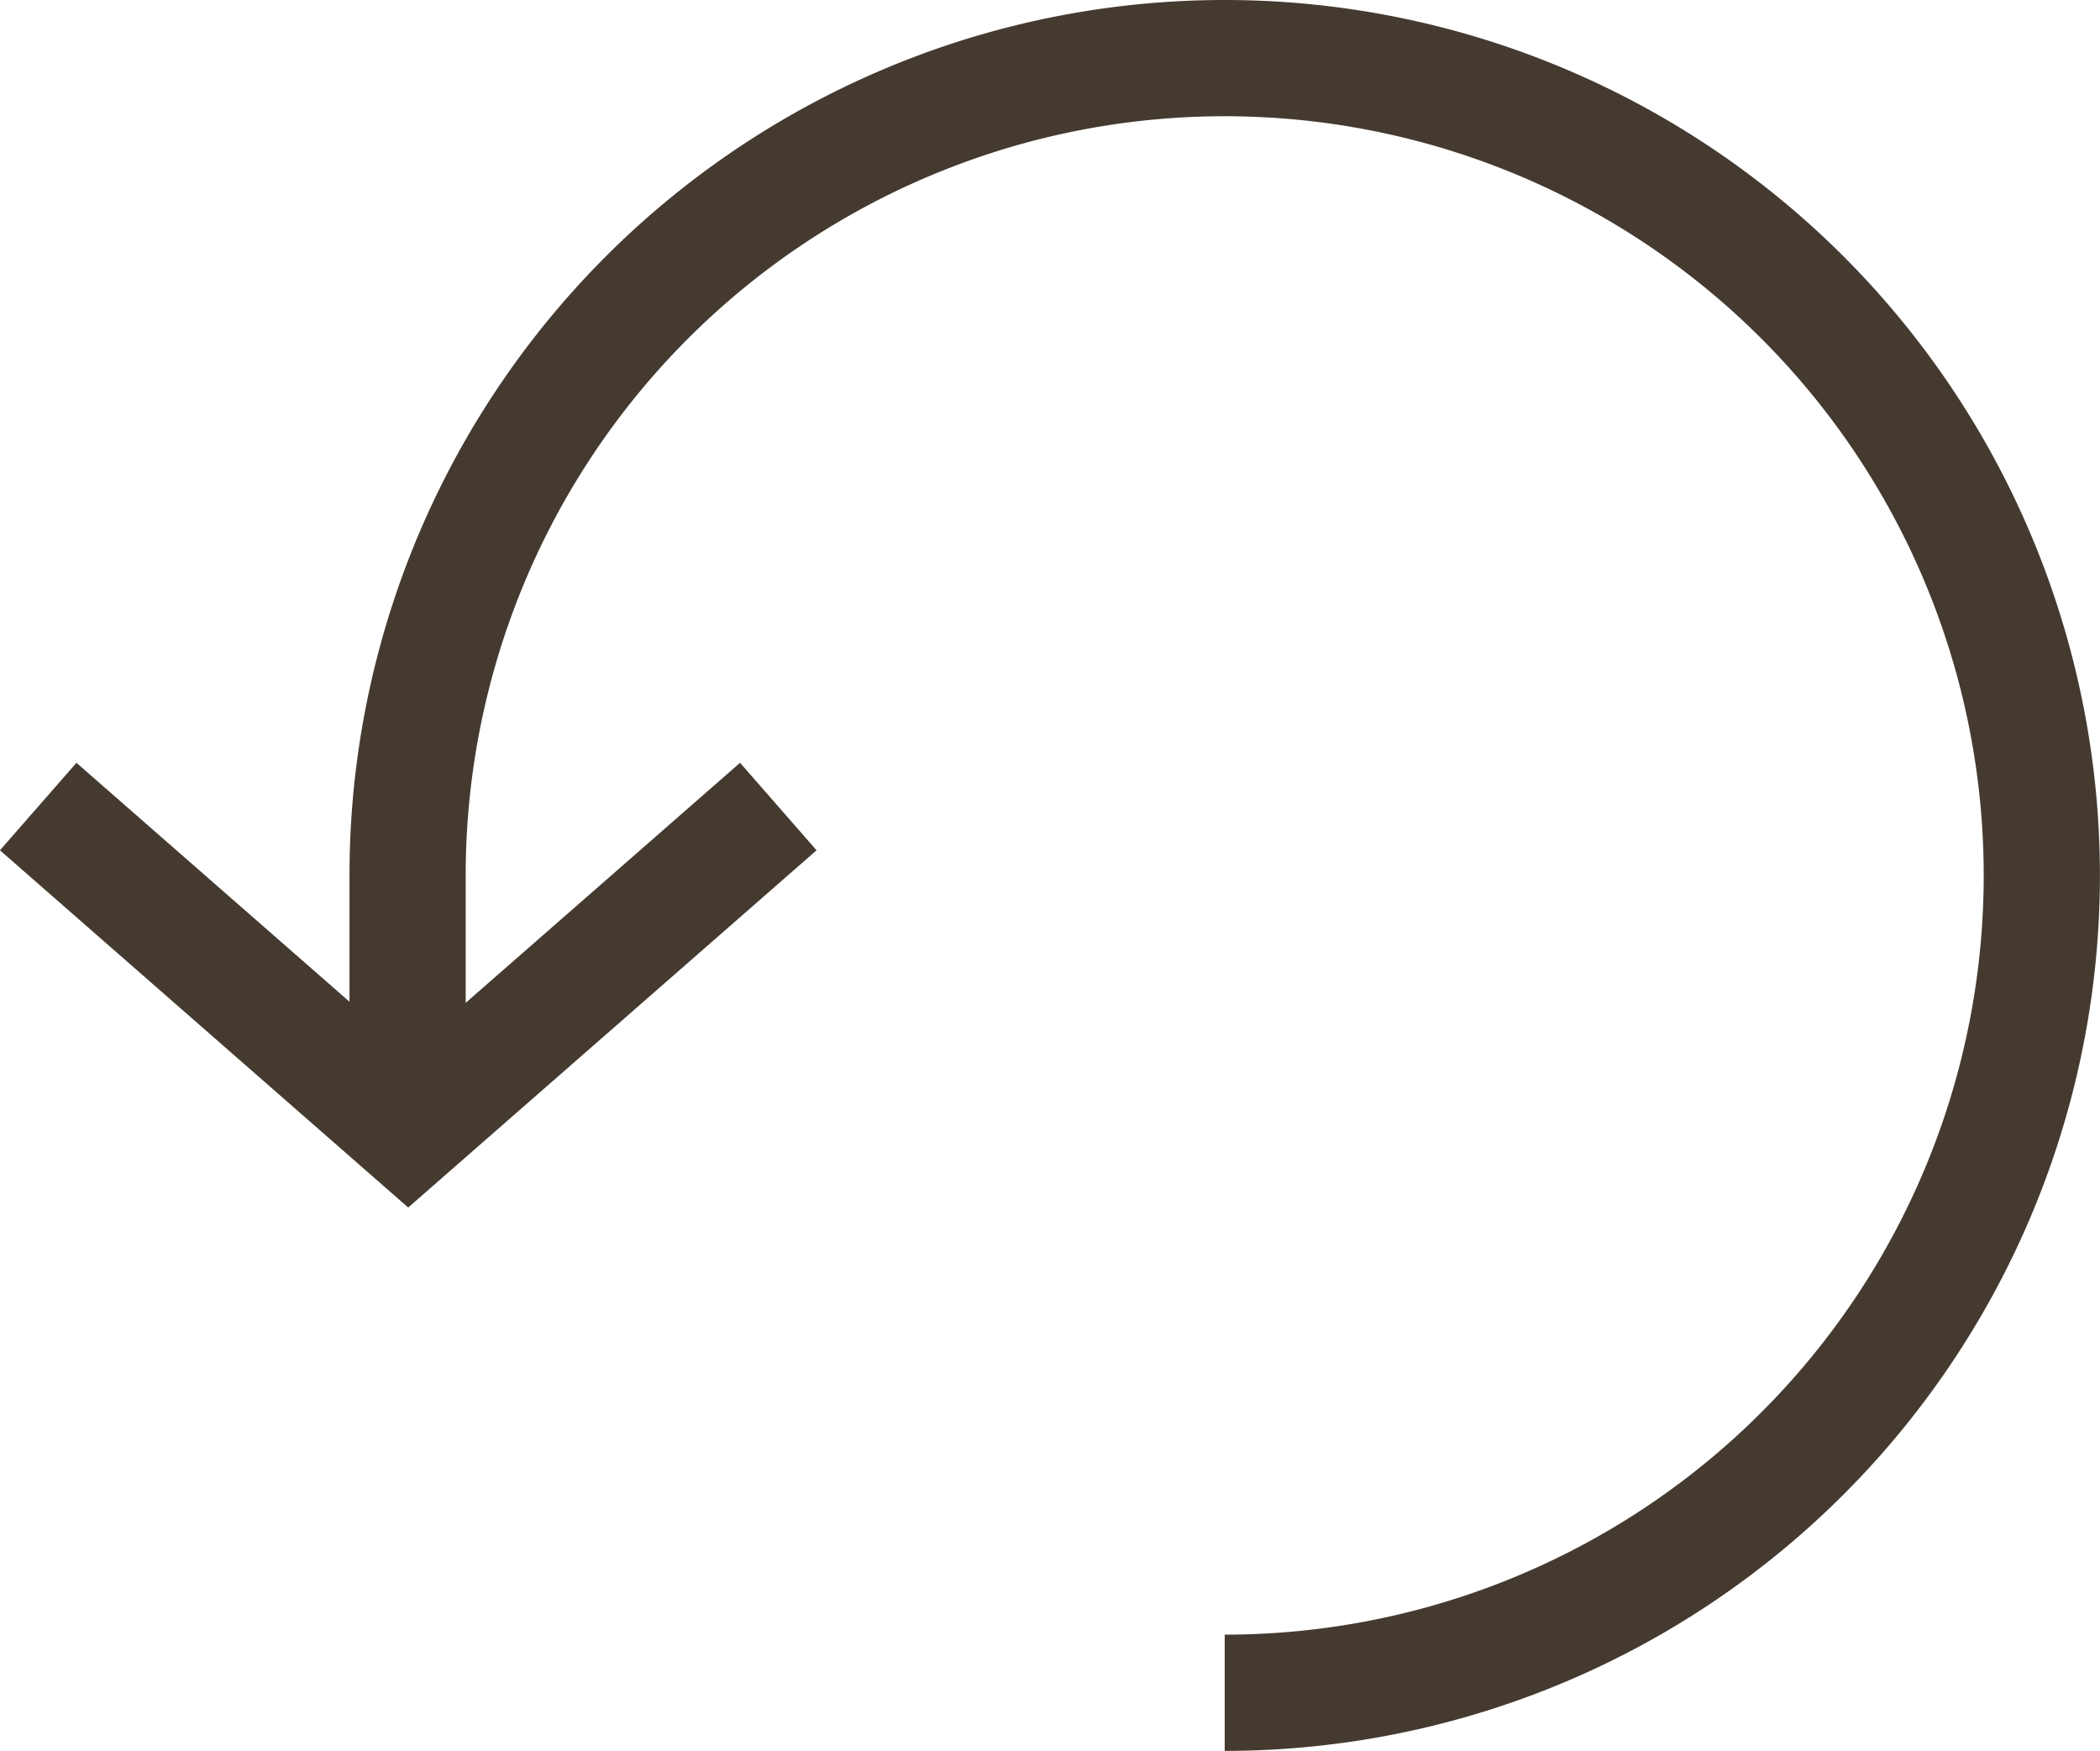
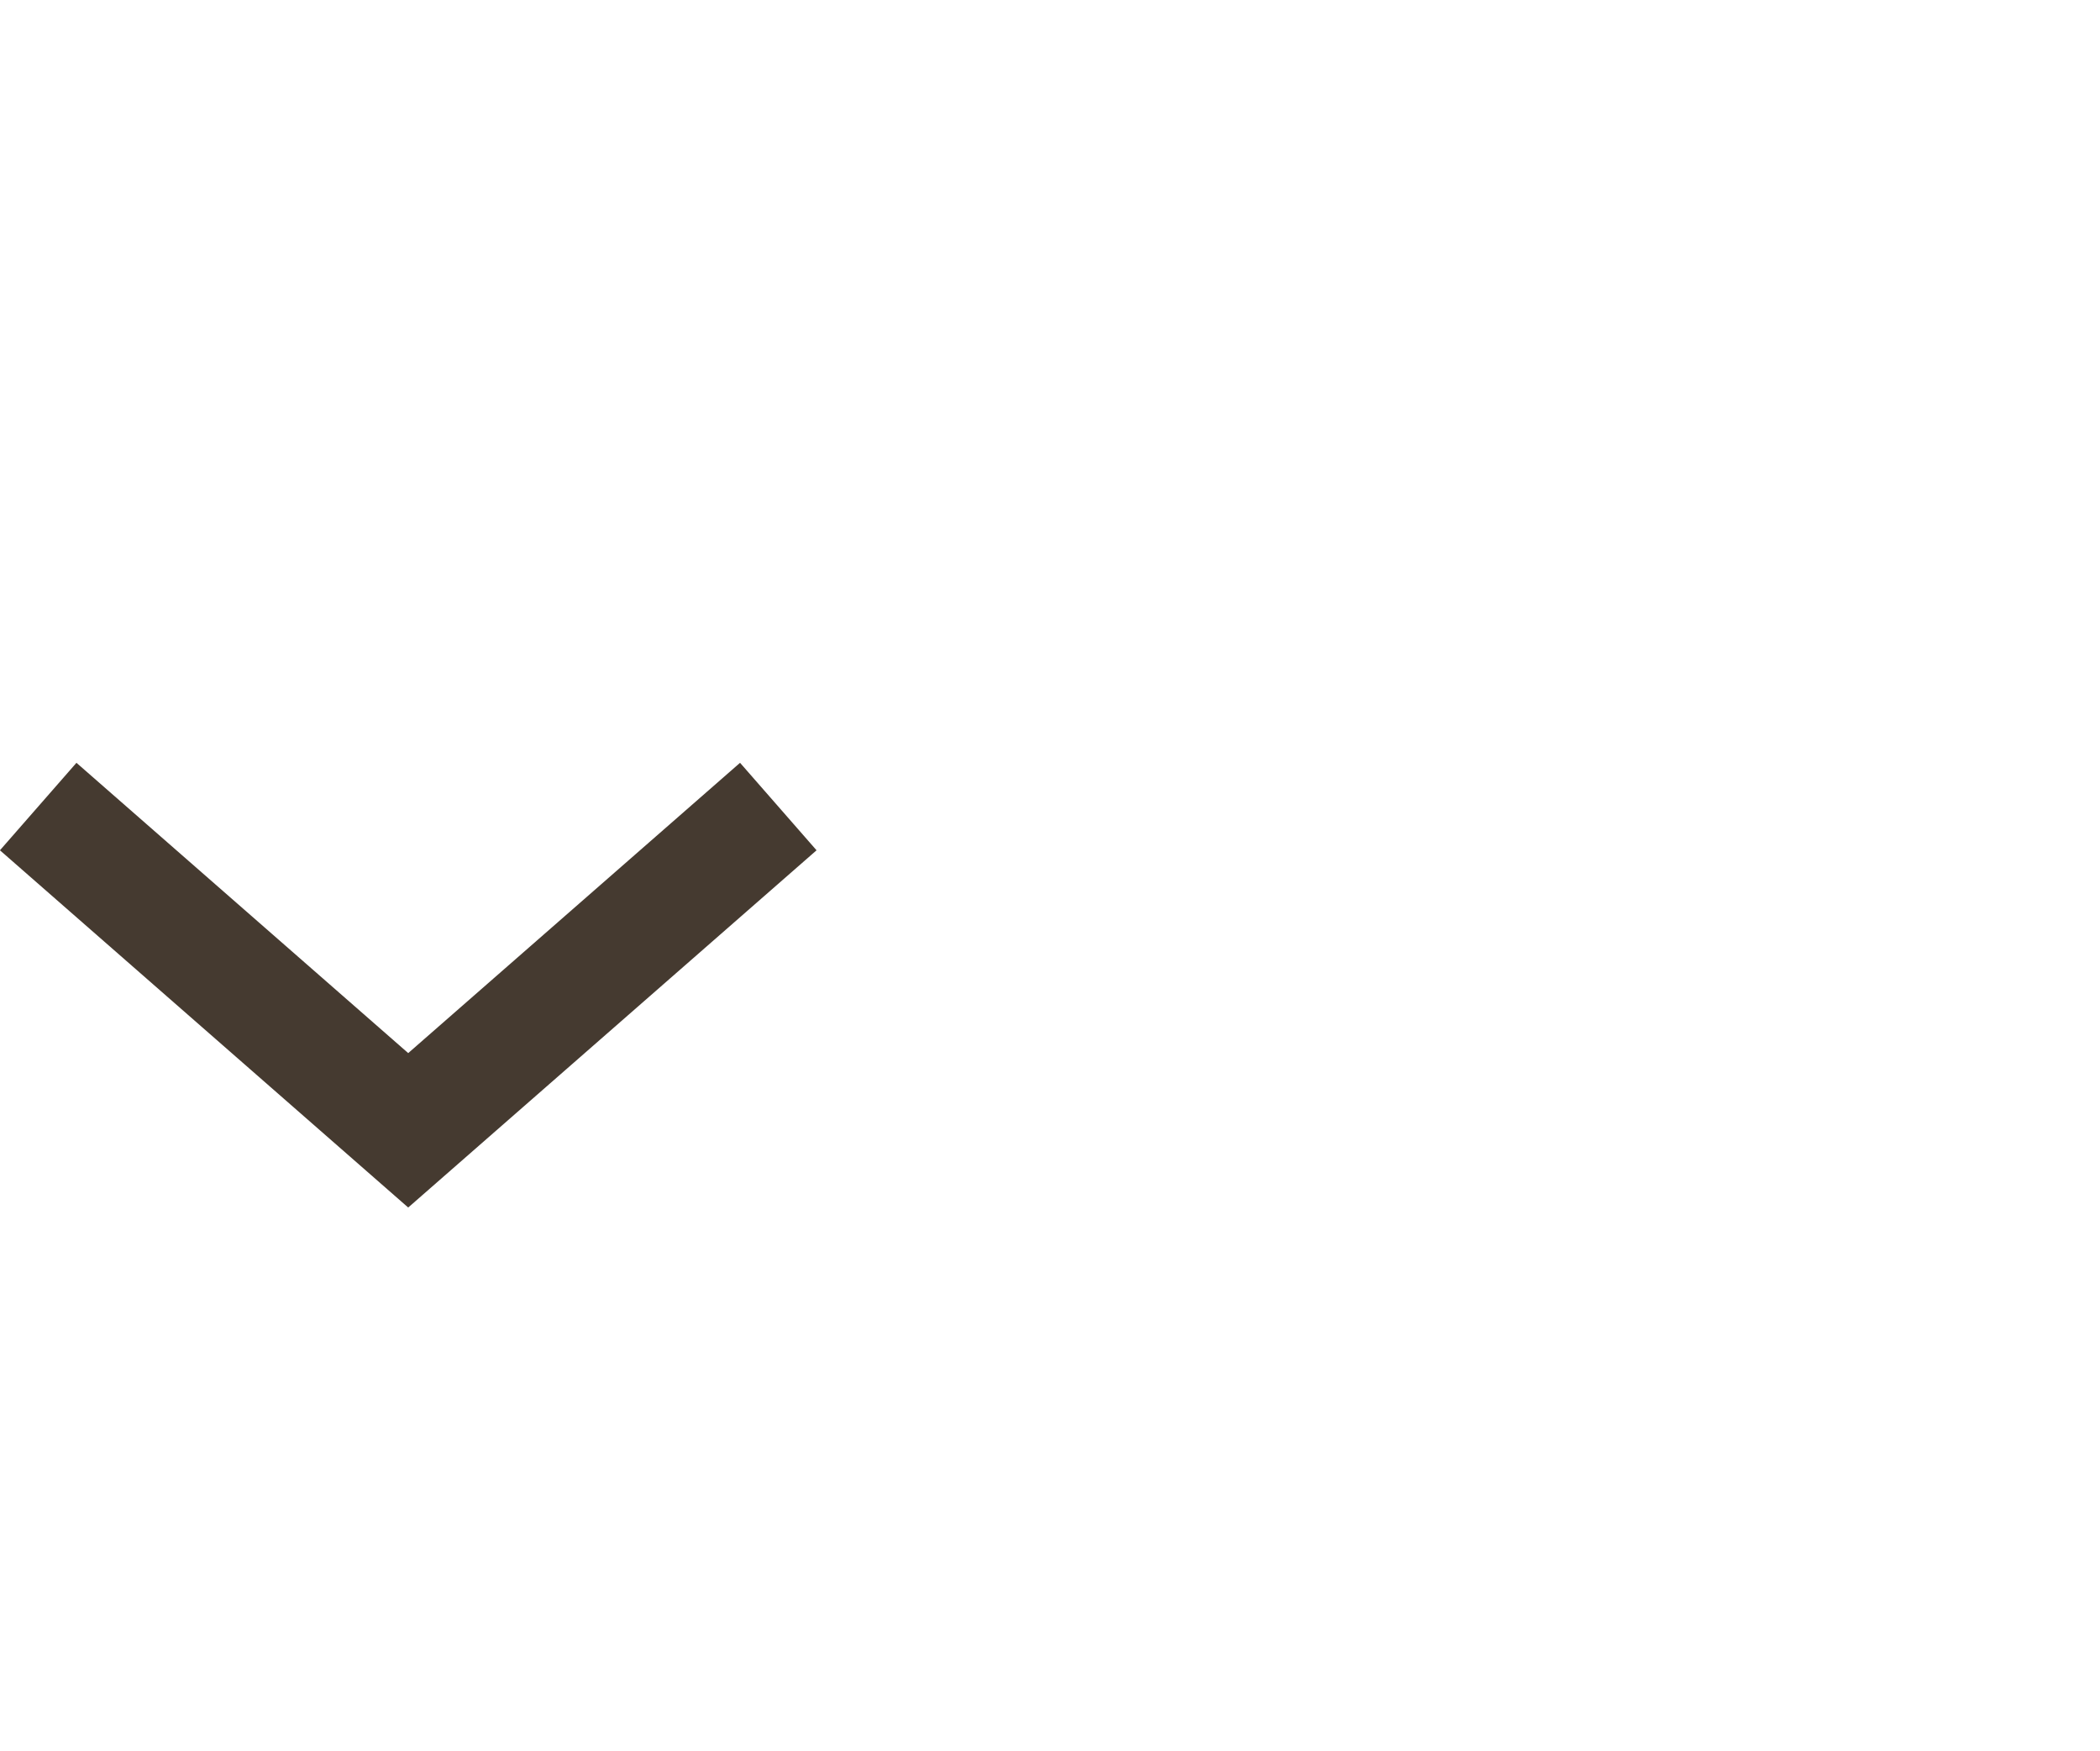
<svg xmlns="http://www.w3.org/2000/svg" width="27.106" height="22.594" viewBox="0 0 27.106 22.594">
  <g data-name="Grupo 9393">
    <g data-name="Grupo 9394">
-       <path data-name="Trazado 13371" d="M53.955 21.594a10.547 10.547 0 1 0-10.547-10.547v2.441" transform="translate(-38.147 .25)" style="fill:none;stroke:#453a30;stroke-miterlimit:10;stroke-width:1.5px" />
      <path data-name="Trazado 13372" d="m.234 160.942 4.776 4.178 4.777-4.178" transform="translate(.259 -150.534)" style="fill:none;stroke:#453a30;stroke-miterlimit:10;stroke-width:1.5px" />
    </g>
  </g>
</svg>